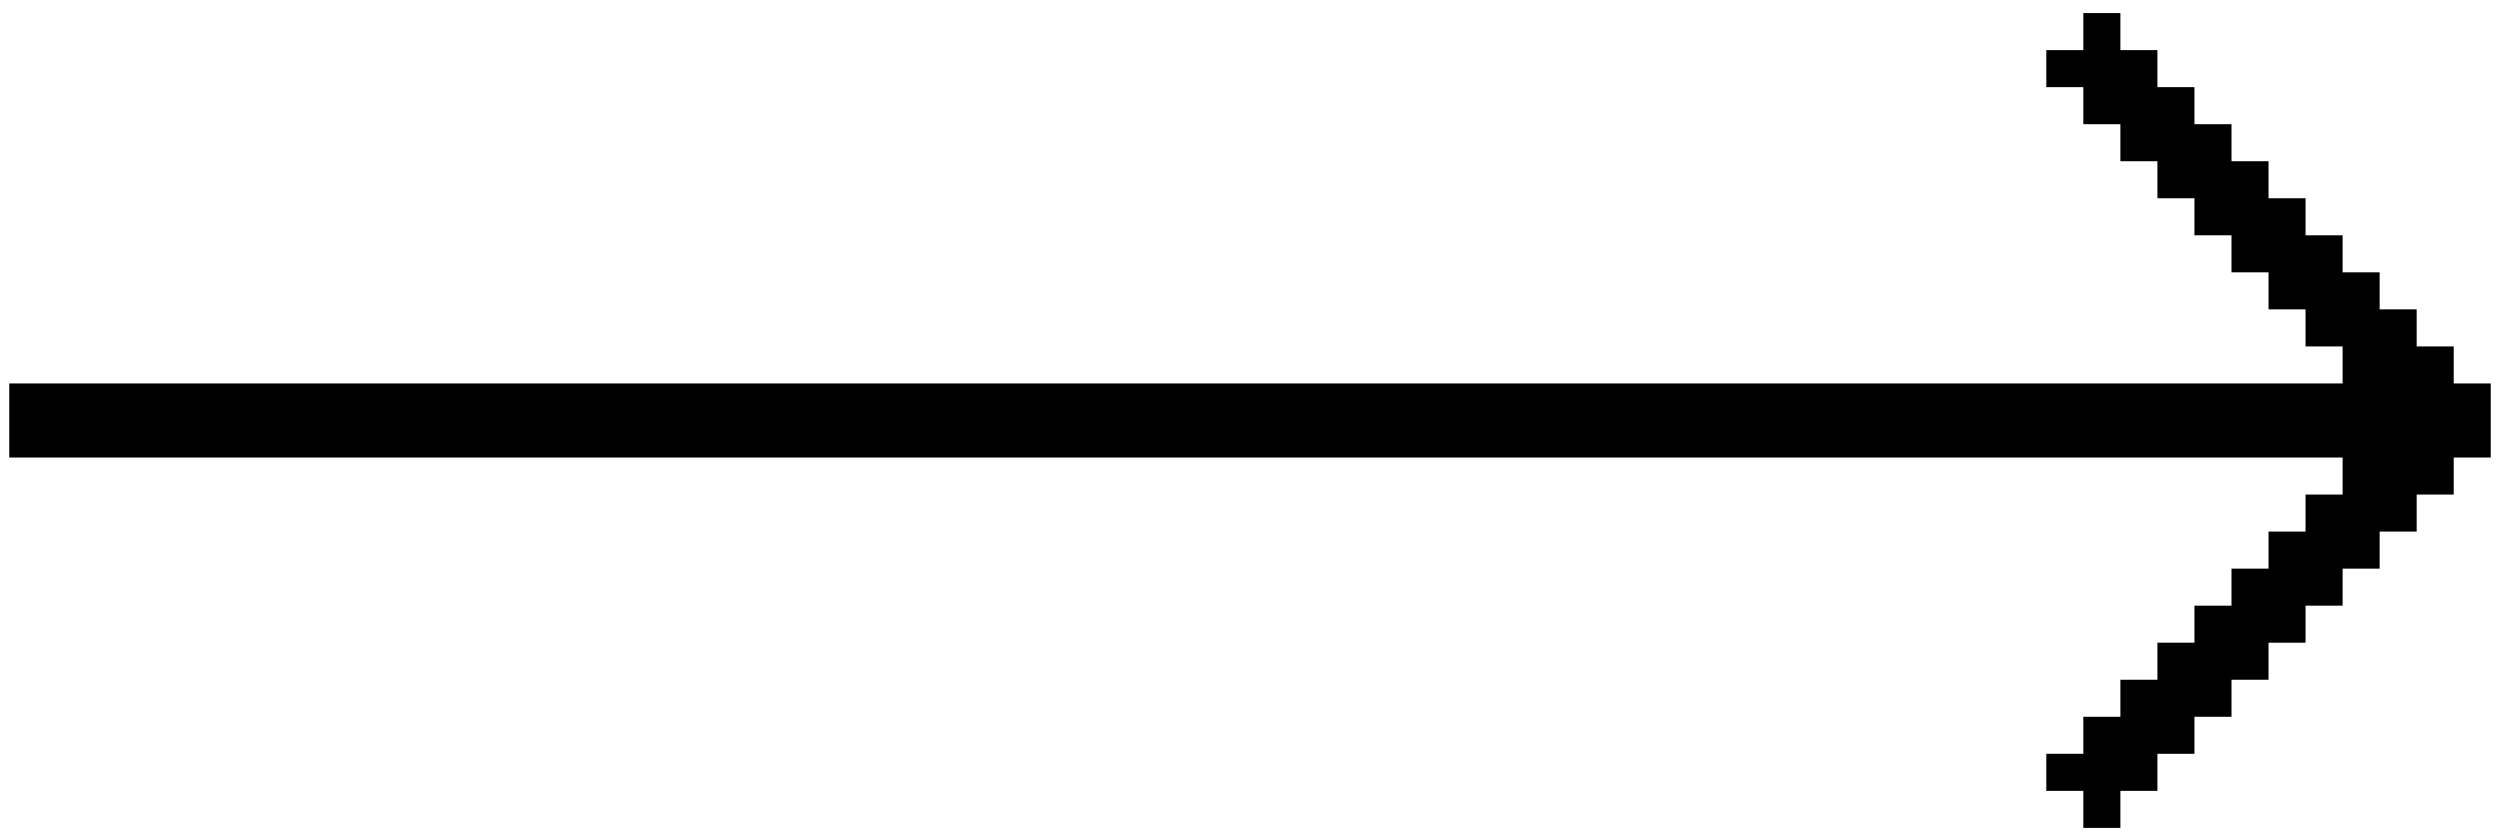
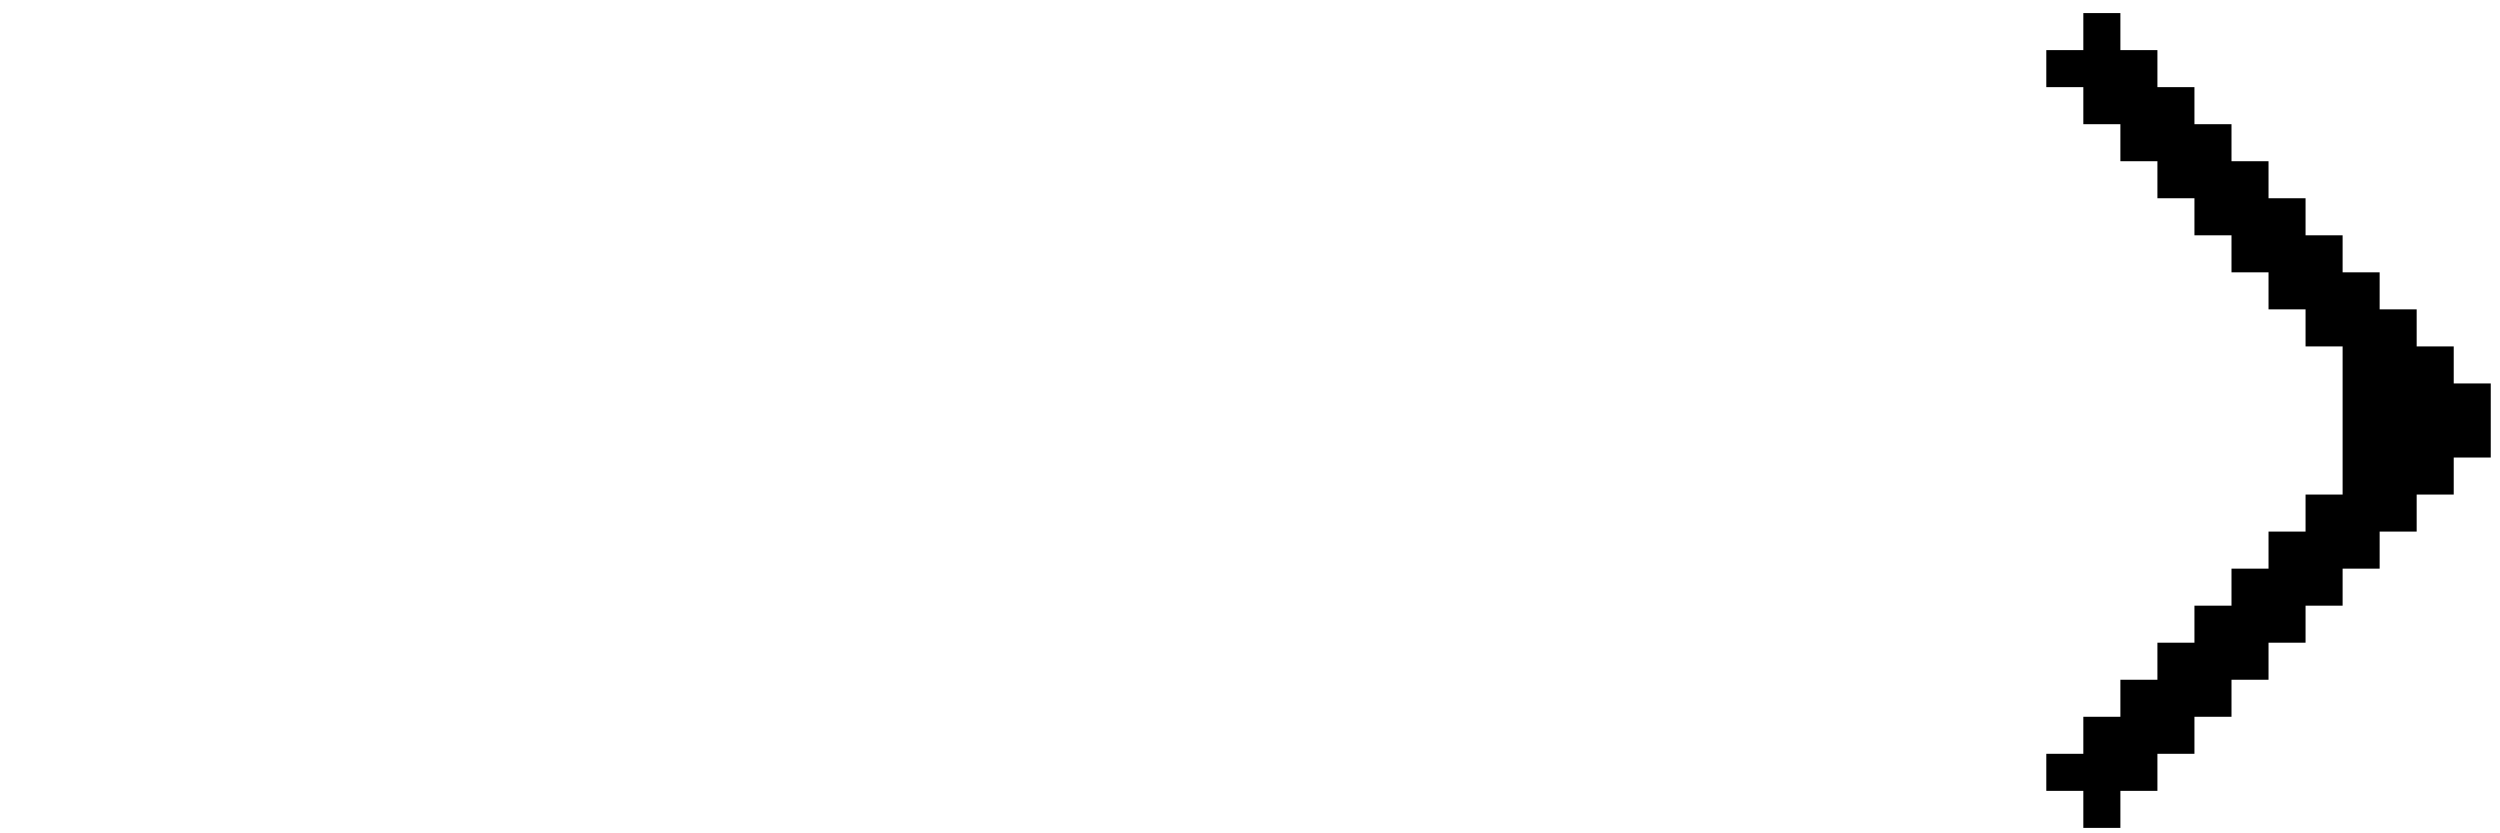
<svg xmlns="http://www.w3.org/2000/svg" width="90" height="30" viewBox="0 0 90 30" fill="none">
-   <path d="M89.667 13.804V16.471H88.334V17.804H87V19.137H85.667V20.471H84.334V21.804H83V23.137H81.667V24.471H80.334V25.804H79V27.137H77.667V28.471H76.334V29.804H75V28.471H73.667V27.137H75V25.804H76.334V24.471H77.667V23.137H79V21.804H80.334V20.471H81.667V19.137H83V17.804H84.334V16.471H0.333V13.804H84.334V12.471H83V11.137H81.667V9.804H80.334V8.471H79V7.137H77.667V5.804H76.334V4.471H75V3.137H73.667V1.804H75V0.471H76.334V1.804H77.667V3.137H79V4.471H80.334V5.804H81.667V7.137H83V8.471H84.334V9.804H85.667V11.137H87V12.471H88.334V13.804H89.667Z" fill="black" />
+   <path d="M89.667 13.804V16.471H88.334V17.804H87V19.137H85.667V20.471H84.334V21.804H83V23.137H81.667V24.471H80.334V25.804H79V27.137H77.667V28.471H76.334V29.804H75V28.471H73.667V27.137H75V25.804H76.334V24.471H77.667V23.137H79V21.804H80.334V20.471H81.667V19.137H83V17.804H84.334V16.471V13.804H84.334V12.471H83V11.137H81.667V9.804H80.334V8.471H79V7.137H77.667V5.804H76.334V4.471H75V3.137H73.667V1.804H75V0.471H76.334V1.804H77.667V3.137H79V4.471H80.334V5.804H81.667V7.137H83V8.471H84.334V9.804H85.667V11.137H87V12.471H88.334V13.804H89.667Z" fill="black" />
</svg>